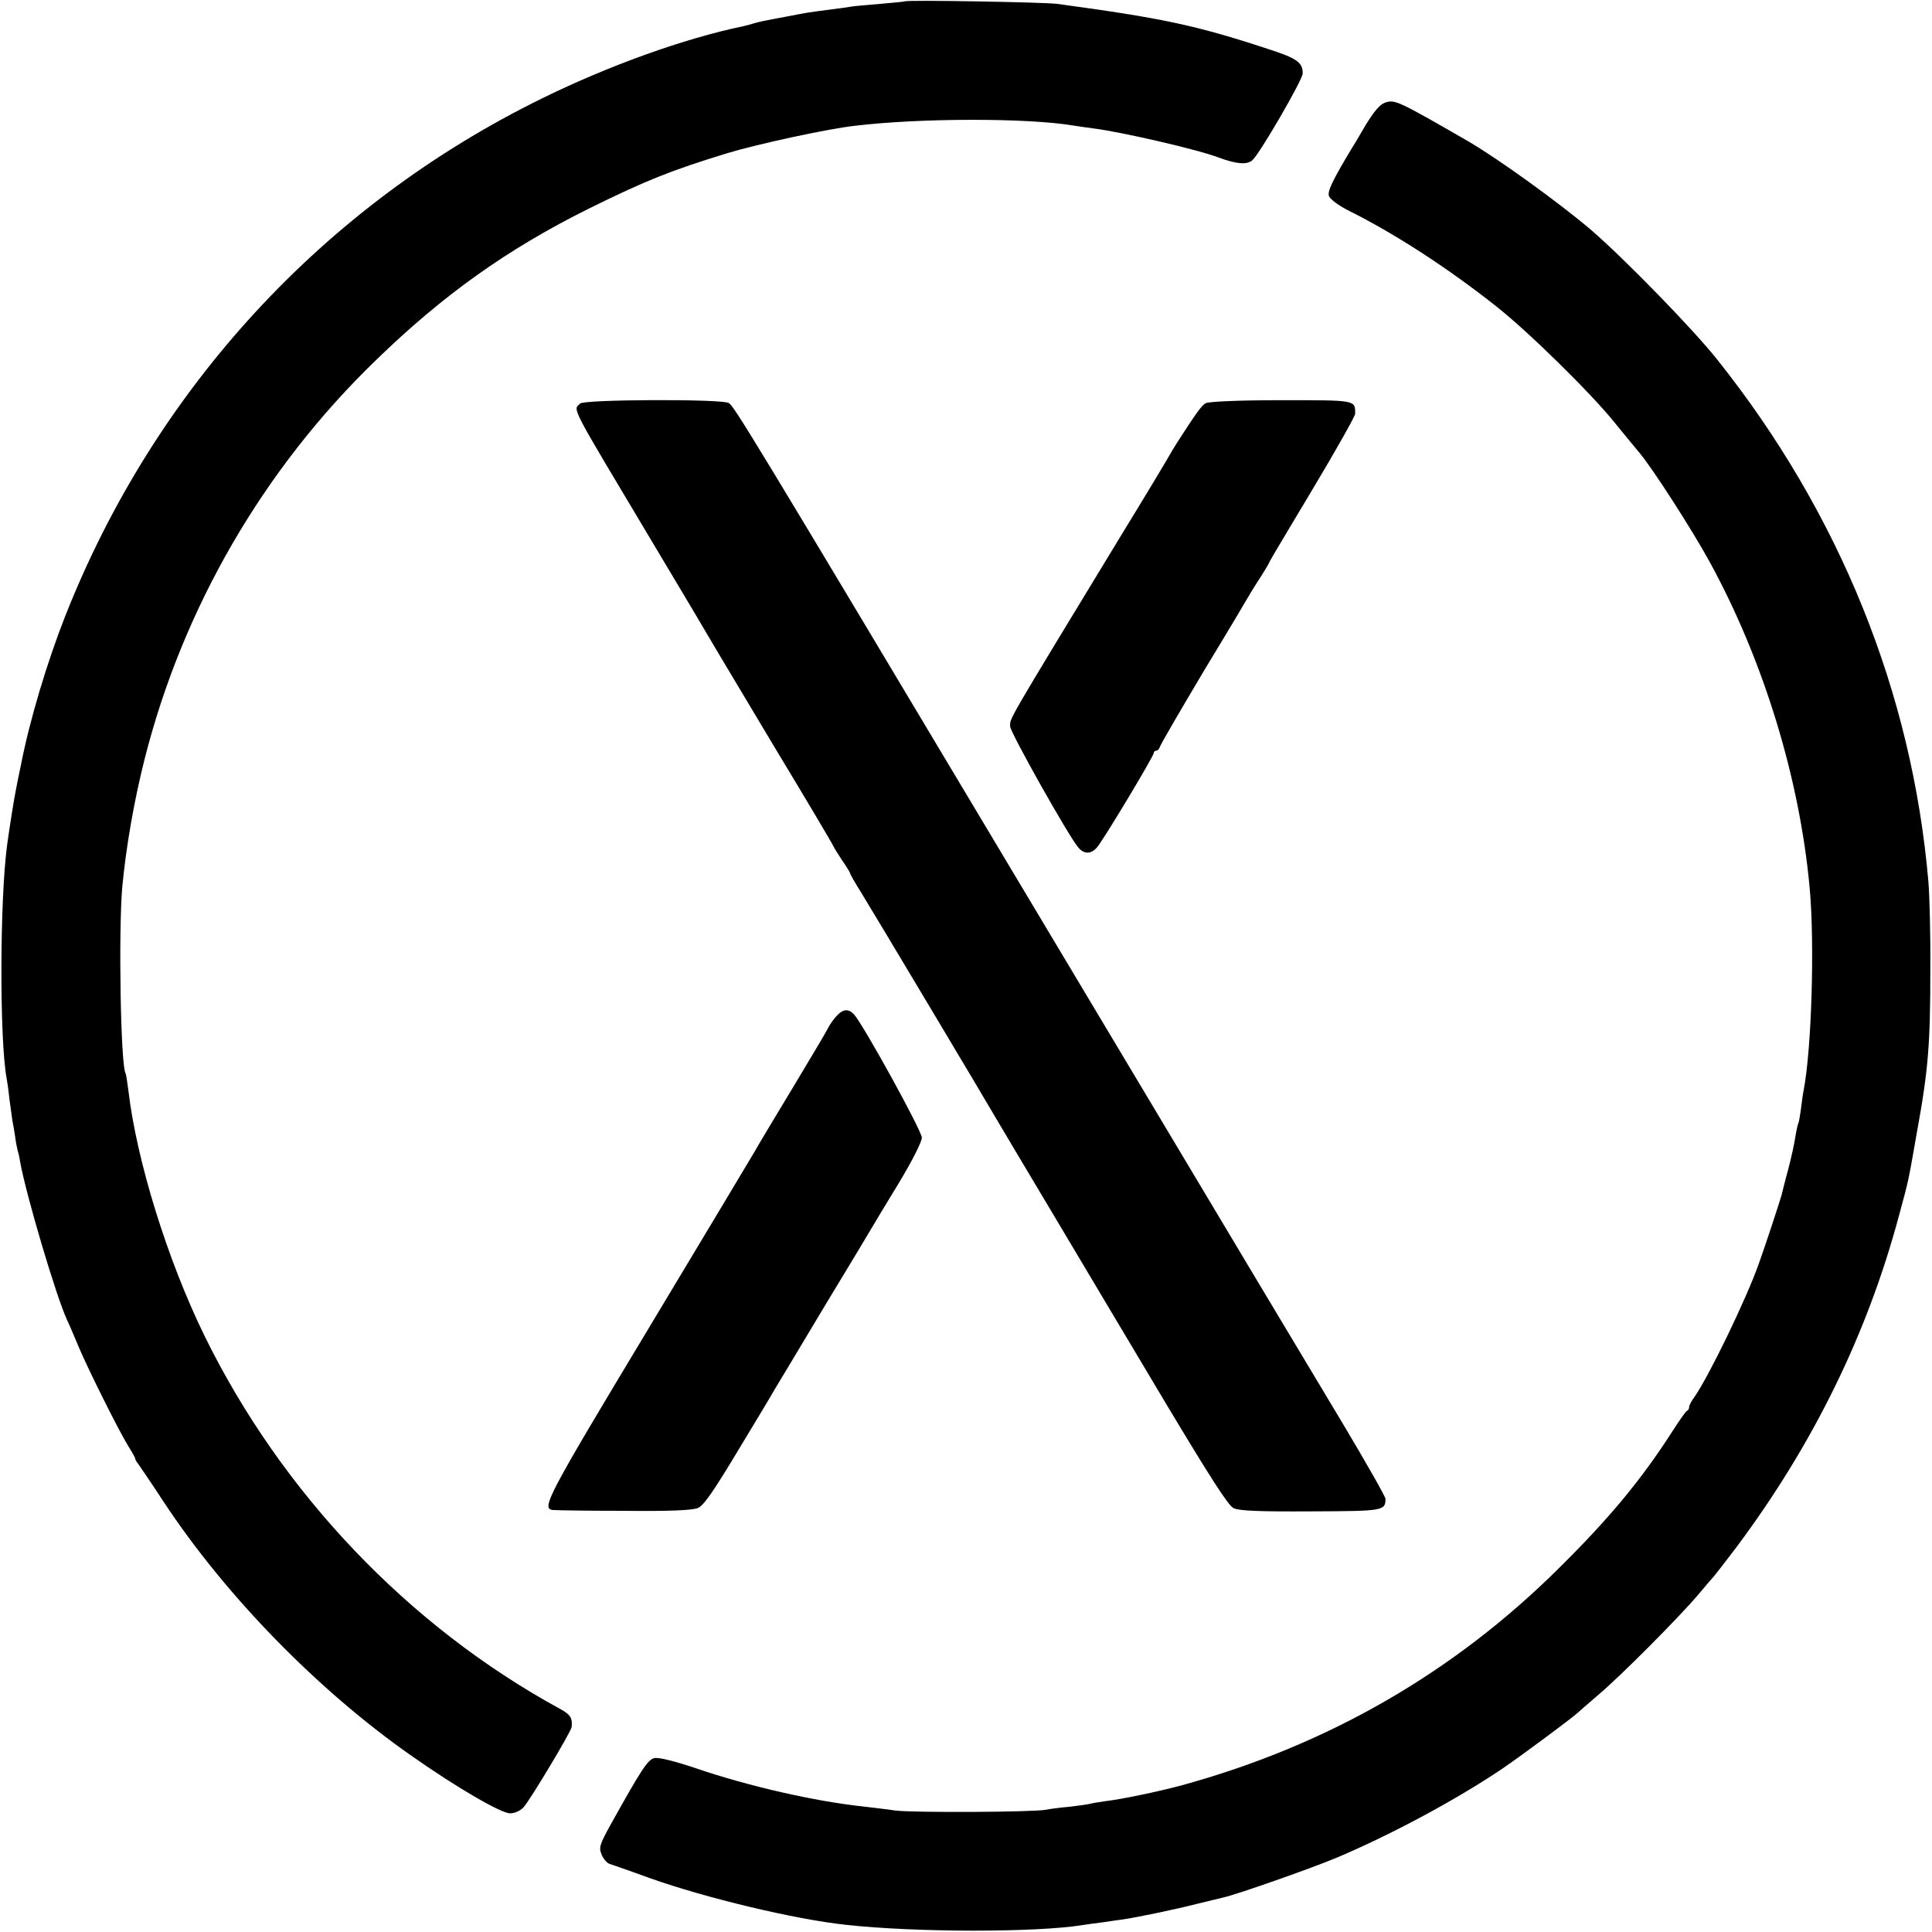
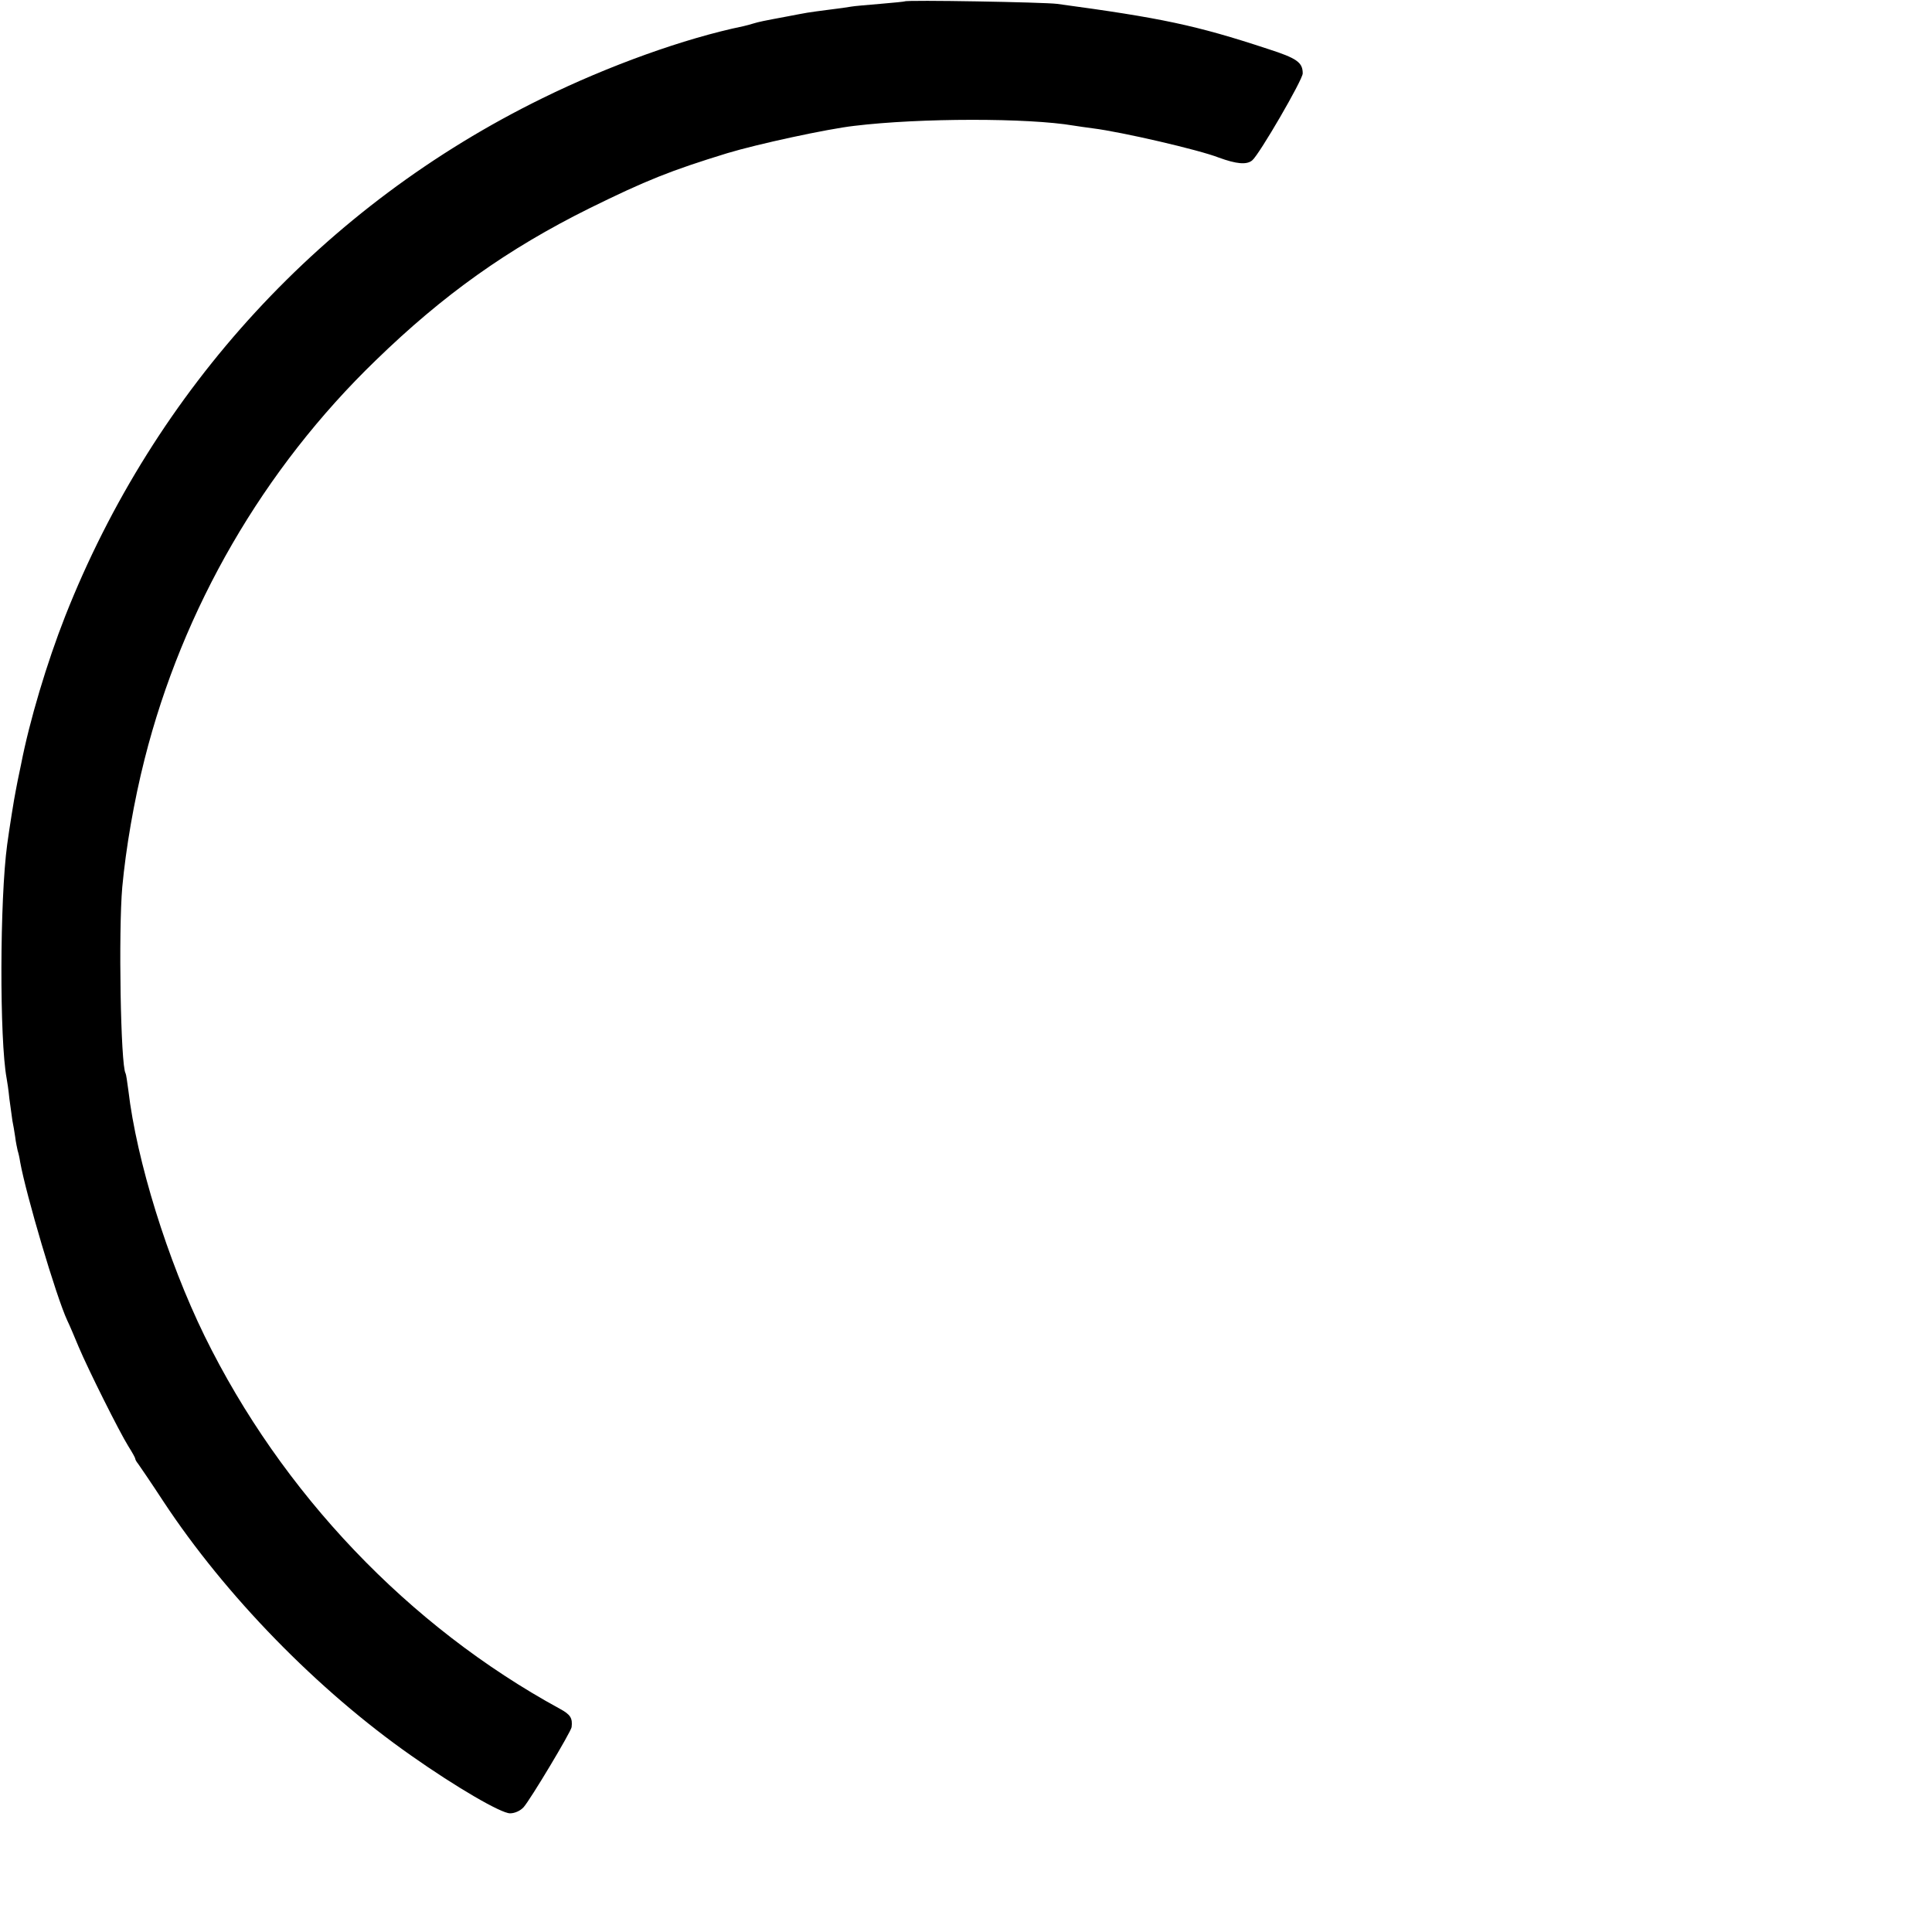
<svg xmlns="http://www.w3.org/2000/svg" version="1.0" width="700pt" height="700pt" viewBox="0 0 700 700" preserveAspectRatio="xMidYMid meet">
  <g transform="translate(0,700) scale(0.1,-0.1)" fill="#000000" stroke="none">
    <path d="M3278 6995 c-1 -1 -42 -5 -89 -9 -47 -4 -95 -8 -105 -10 -10 -2 -46 -7 -79 -11 -32 -4 -68 -9 -80 -11 -11 -2 -45 -8 -75 -14 -86 -16 -100 -19 -120 -25 -10 -3 -27 -8 -37 -10 -213 -44 -488 -143 -728 -261 -792 -388 -1404 -1053 -1729 -1877 -66 -168 -129 -378 -160 -538 -9 -41 -17 -83 -19 -94 -5 -23 -24 -142 -31 -195 -27 -199 -28 -707 -2 -847 2 -10 7 -43 10 -74 4 -31 9 -67 11 -80 3 -13 7 -39 10 -58 2 -18 7 -41 9 -50 3 -9 7 -27 9 -41 21 -117 130 -487 171 -575 8 -16 26 -59 41 -95 35 -83 147 -307 180 -360 14 -22 25 -42 25 -45 0 -3 4 -11 10 -18 5 -7 47 -68 92 -137 224 -340 558 -683 898 -921 162 -114 325 -209 358 -209 17 0 37 9 49 22 25 28 171 272 174 290 4 33 -4 46 -43 67 -548 299 -1008 782 -1287 1351 -134 274 -246 634 -276 890 -4 30 -8 58 -10 61 -18 28 -26 517 -12 675 13 140 42 310 81 464 138 546 430 1051 838 1445 244 237 477 403 773 550 207 102 295 137 500 200 109 33 363 88 460 99 239 29 631 29 795 1 14 -2 45 -7 70 -10 104 -13 385 -78 456 -106 63 -23 101 -27 121 -10 25 20 183 292 183 315 0 40 -21 55 -127 89 -261 86 -386 112 -763 163 -46 6 -546 15 -552 9z" />
-     <path d="M5018 6628 c-18 -6 -40 -32 -70 -81 -23 -40 -47 -80 -53 -89 -66 -110 -86 -151 -80 -168 4 -12 35 -35 75 -55 168 -84 358 -208 530 -344 118 -93 343 -314 430 -422 36 -44 75 -92 88 -107 48 -56 193 -282 256 -397 196 -358 327 -787 363 -1185 18 -200 7 -579 -22 -730 -3 -14 -7 -45 -10 -69 -3 -23 -7 -46 -9 -50 -2 -3 -7 -25 -11 -49 -3 -23 -15 -77 -26 -119 -12 -43 -22 -85 -24 -93 -5 -18 -56 -175 -83 -250 -45 -127 -180 -406 -233 -482 -11 -14 -19 -31 -19 -36 0 -6 -3 -12 -8 -14 -4 -1 -27 -34 -52 -73 -113 -176 -228 -315 -410 -495 -382 -380 -840 -644 -1370 -789 -86 -23 -216 -50 -275 -57 -22 -3 -46 -7 -53 -9 -7 -2 -40 -7 -75 -11 -34 -3 -73 -8 -87 -11 -43 -9 -482 -11 -545 -3 -33 5 -87 11 -120 15 -175 19 -412 73 -603 138 -77 26 -137 41 -151 37 -24 -5 -47 -41 -157 -238 -42 -76 -45 -86 -34 -112 6 -15 19 -30 28 -33 9 -3 76 -26 147 -52 203 -72 524 -149 710 -169 255 -28 688 -28 857 -1 13 2 46 7 73 10 28 4 59 9 70 10 55 8 194 37 268 56 45 11 90 22 99 24 44 9 323 107 413 145 196 83 433 210 600 323 62 42 252 183 271 201 6 6 38 33 70 61 81 67 298 286 365 365 30 36 57 67 60 70 3 3 39 50 81 105 277 371 474 772 589 1203 35 129 32 115 63 292 43 235 50 325 50 605 1 121 -3 261 -7 310 -59 686 -322 1336 -765 1892 -89 112 -335 364 -455 468 -117 100 -339 260 -449 324 -255 147 -264 151 -300 139z" />
-     <path d="M2102 5538 c-26 -26 -43 8 268 -513 112 -187 208 -349 214 -360 6 -11 106 -177 221 -370 116 -192 212 -354 214 -360 2 -5 17 -29 32 -52 16 -23 29 -44 29 -47 0 -3 17 -33 39 -68 42 -68 462 -771 491 -822 10 -17 105 -177 212 -356 106 -179 290 -486 407 -683 153 -255 221 -362 240 -371 19 -10 91 -13 279 -12 265 1 271 2 272 45 0 8 -69 129 -153 270 -157 261 -238 397 -1182 1976 -972 1627 -1026 1715 -1045 1725 -28 15 -523 13 -538 -2z" />
-     <path d="M4368 5539 c-15 -9 -33 -34 -104 -144 -10 -16 -24 -39 -30 -50 -6 -11 -80 -135 -166 -275 -429 -706 -408 -670 -408 -702 0 -21 214 -402 248 -440 20 -23 45 -23 66 1 22 24 206 331 206 342 0 5 4 9 9 9 5 0 11 6 13 13 2 8 74 132 161 278 88 145 164 273 170 284 7 11 24 39 40 63 15 24 27 45 27 47 0 2 70 119 155 261 85 142 155 266 155 275 0 50 5 49 -269 49 -152 0 -263 -5 -273 -11z" />
-     <path d="M3031 3319 c-11 -12 -26 -33 -33 -48 -7 -14 -65 -111 -128 -216 -63 -104 -124 -206 -135 -226 -11 -19 -186 -311 -388 -647 -364 -605 -387 -648 -344 -653 7 -1 121 -3 255 -3 165 -2 251 2 270 10 21 8 57 60 147 210 66 109 125 207 130 217 6 10 87 144 180 300 94 155 175 290 180 299 6 10 47 79 93 154 47 78 82 147 82 162 0 25 -216 417 -247 448 -20 20 -39 18 -62 -7z" />
  </g>
</svg>